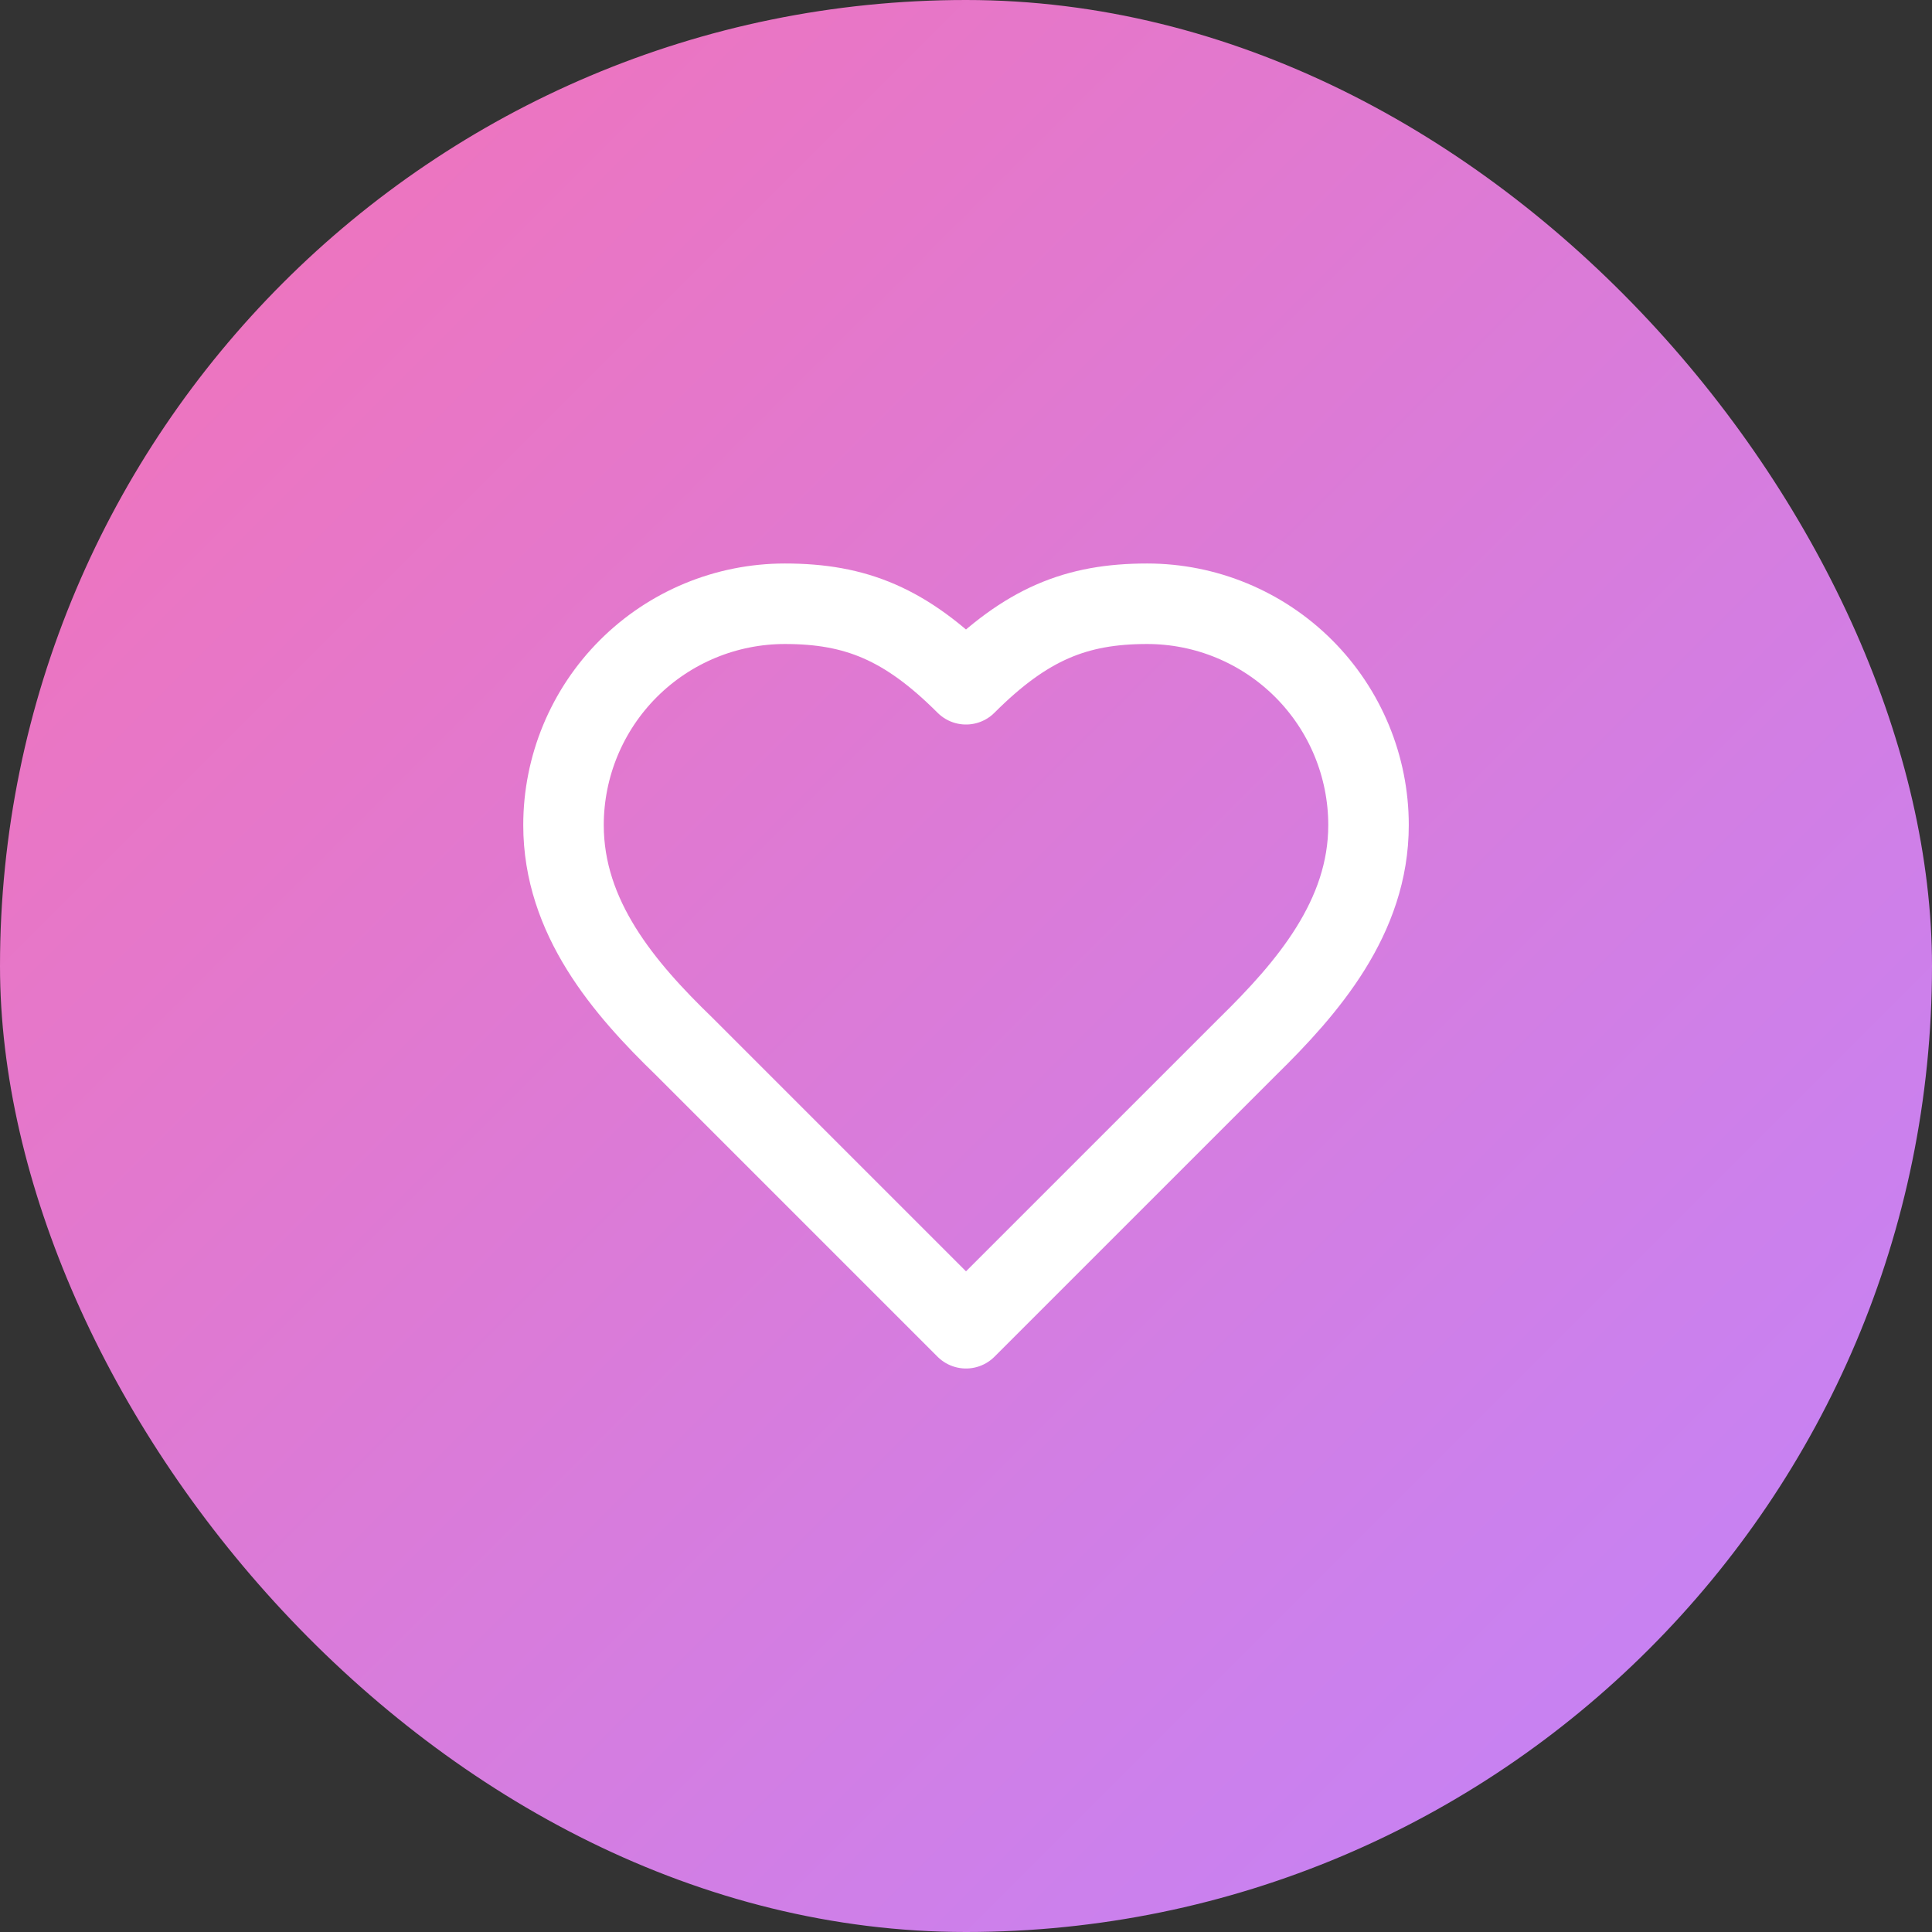
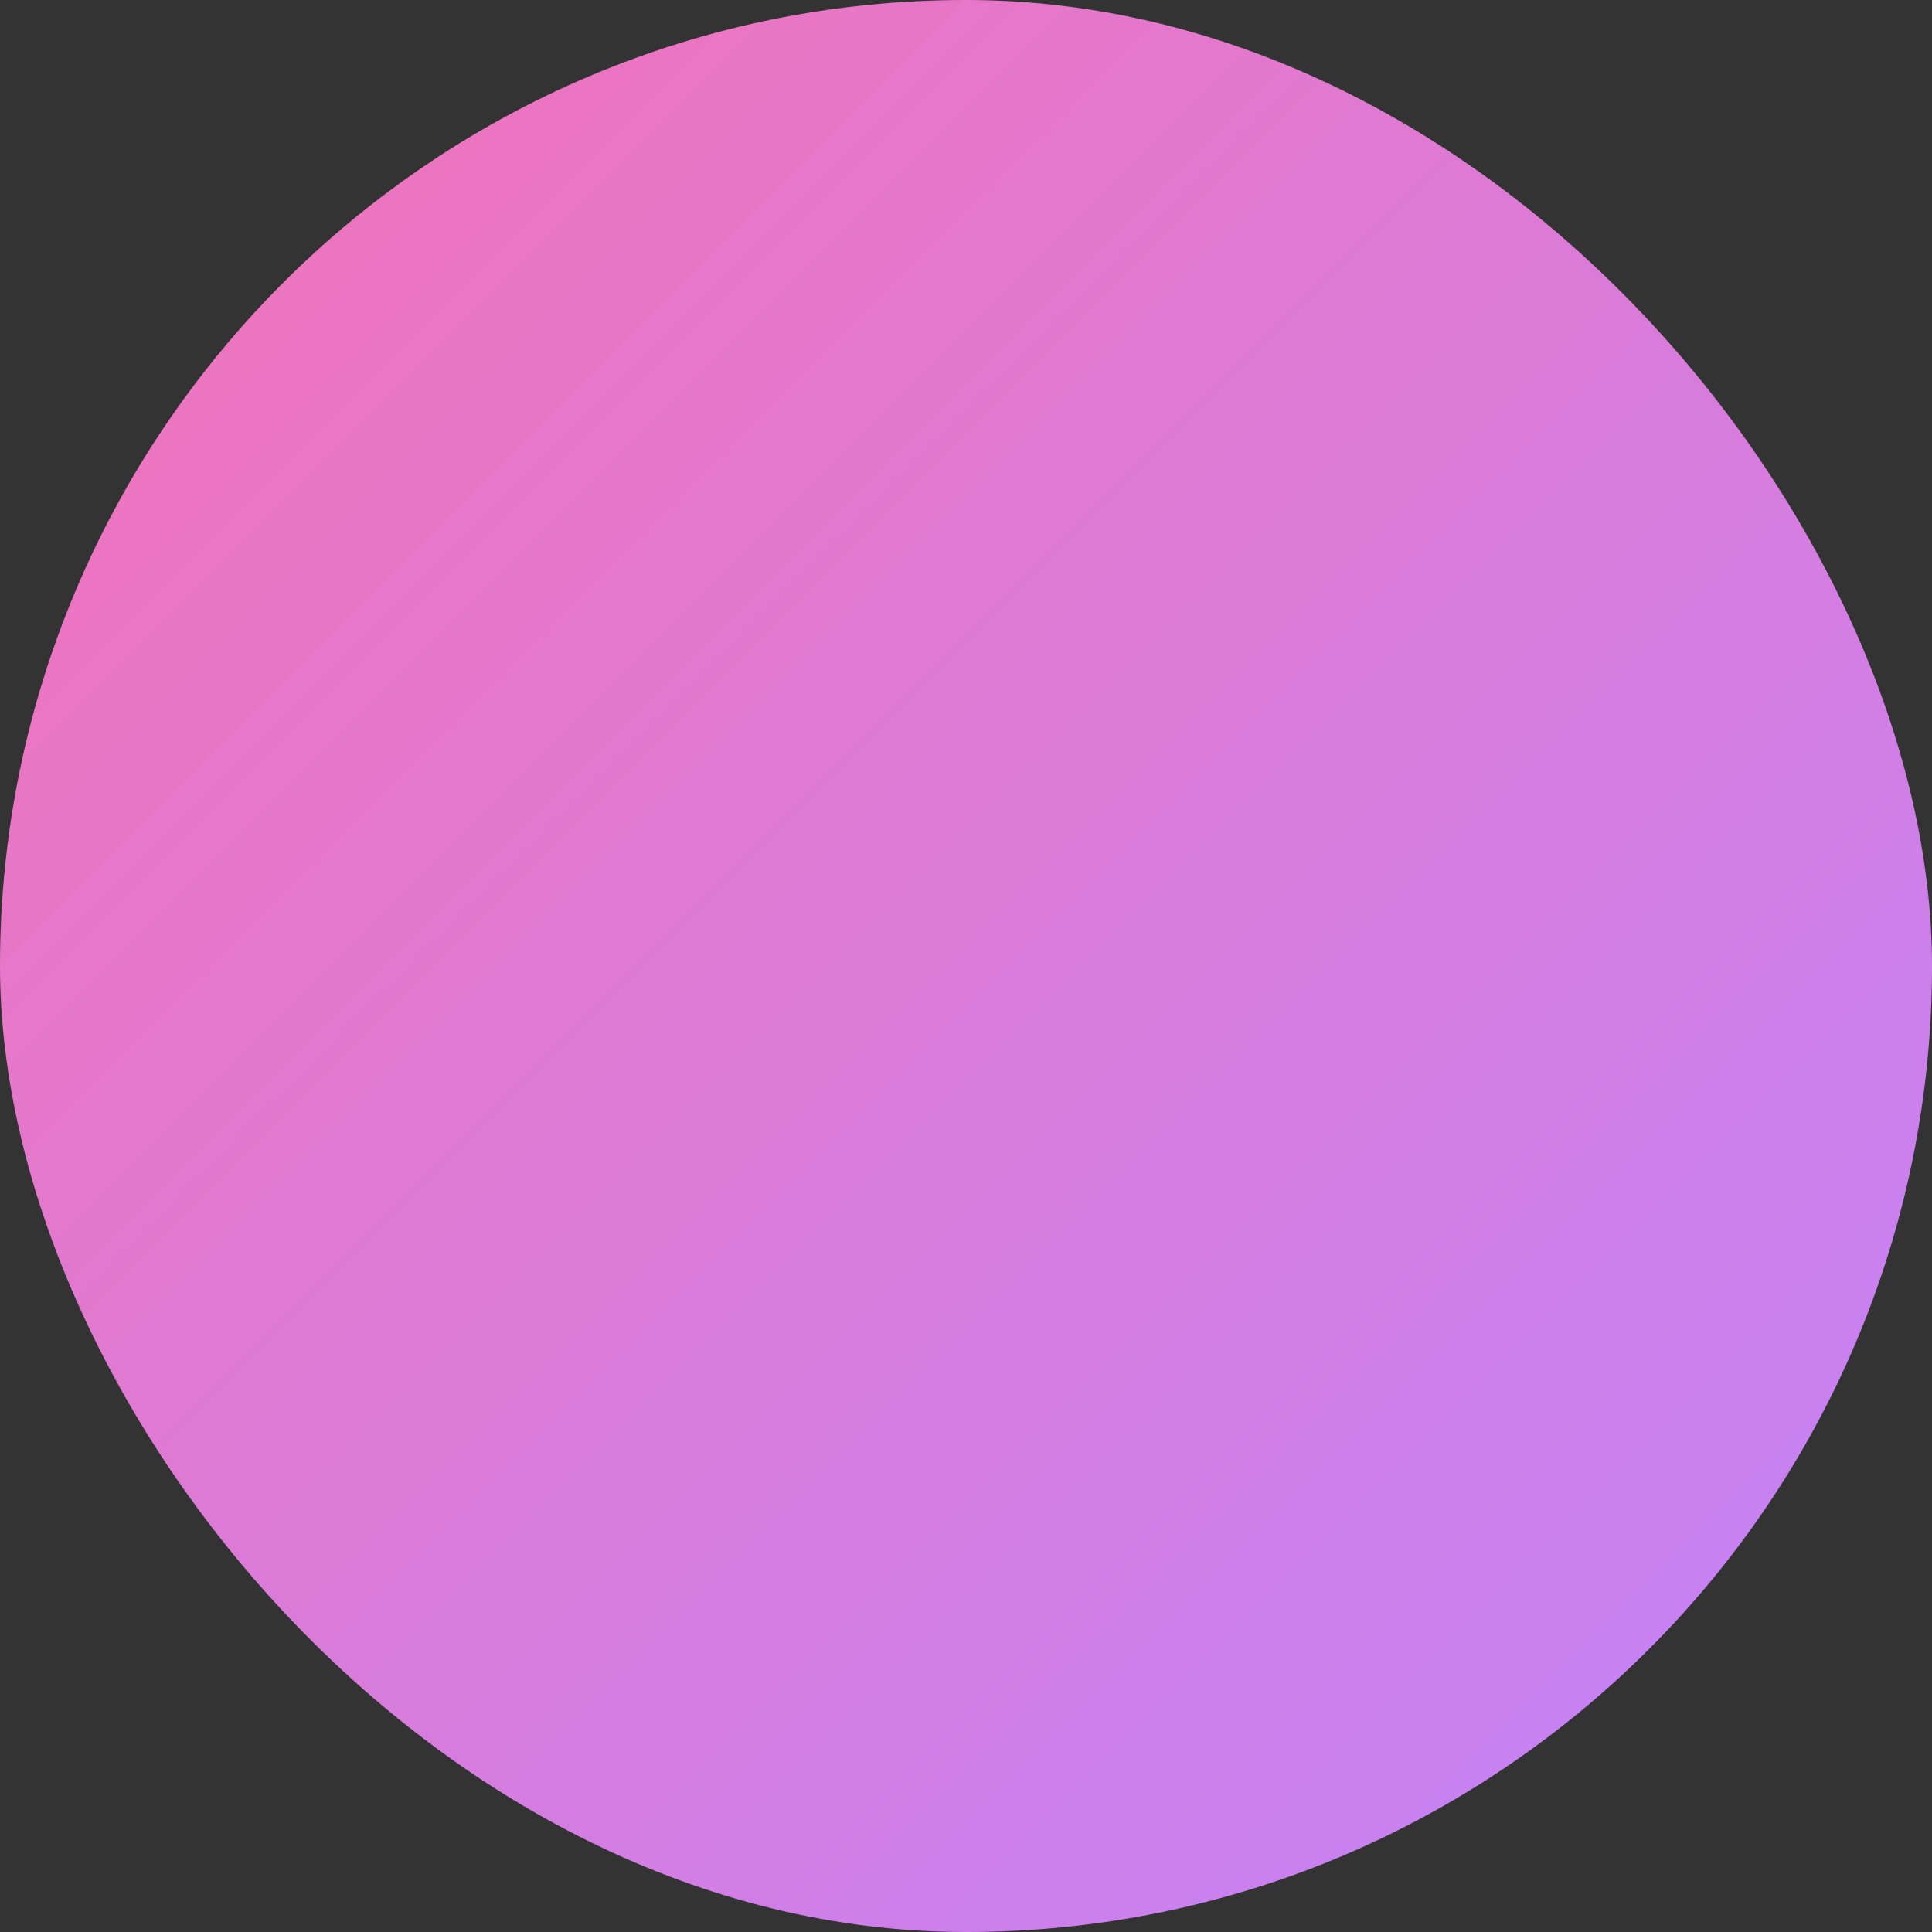
<svg xmlns="http://www.w3.org/2000/svg" width="64" height="64" viewBox="0 0 64 64" fill="none">
  <rect x="0" y="0" width="64" height="64" fill="#333333" stroke="none" />
  <rect width="64" height="64" rx="32" fill="url(#paint0_linear_184_1030)" />
-   <path d="M41.334 34.667C43.32 32.72 45.334 30.387 45.334 27.333C45.334 25.388 44.561 23.523 43.186 22.148C41.81 20.773 39.945 20 38 20C35.654 20 34 20.667 32 22.667C30 20.667 28.347 20 26 20C24.055 20 22.19 20.773 20.815 22.148C19.44 23.523 18.667 25.388 18.667 27.333C18.667 30.4 20.667 32.733 22.667 34.667L32 44L41.334 34.667Z" stroke="white" stroke-width="2.667" stroke-linecap="round" stroke-linejoin="round" />
  <defs>
    <linearGradient id="paint0_linear_184_1030" x1="0" y1="0" x2="64" y2="64" gradientUnits="userSpaceOnUse">
      <stop stop-color="#F472B6" />
      <stop offset="1" stop-color="#C084FC" />
    </linearGradient>
  </defs>
</svg>